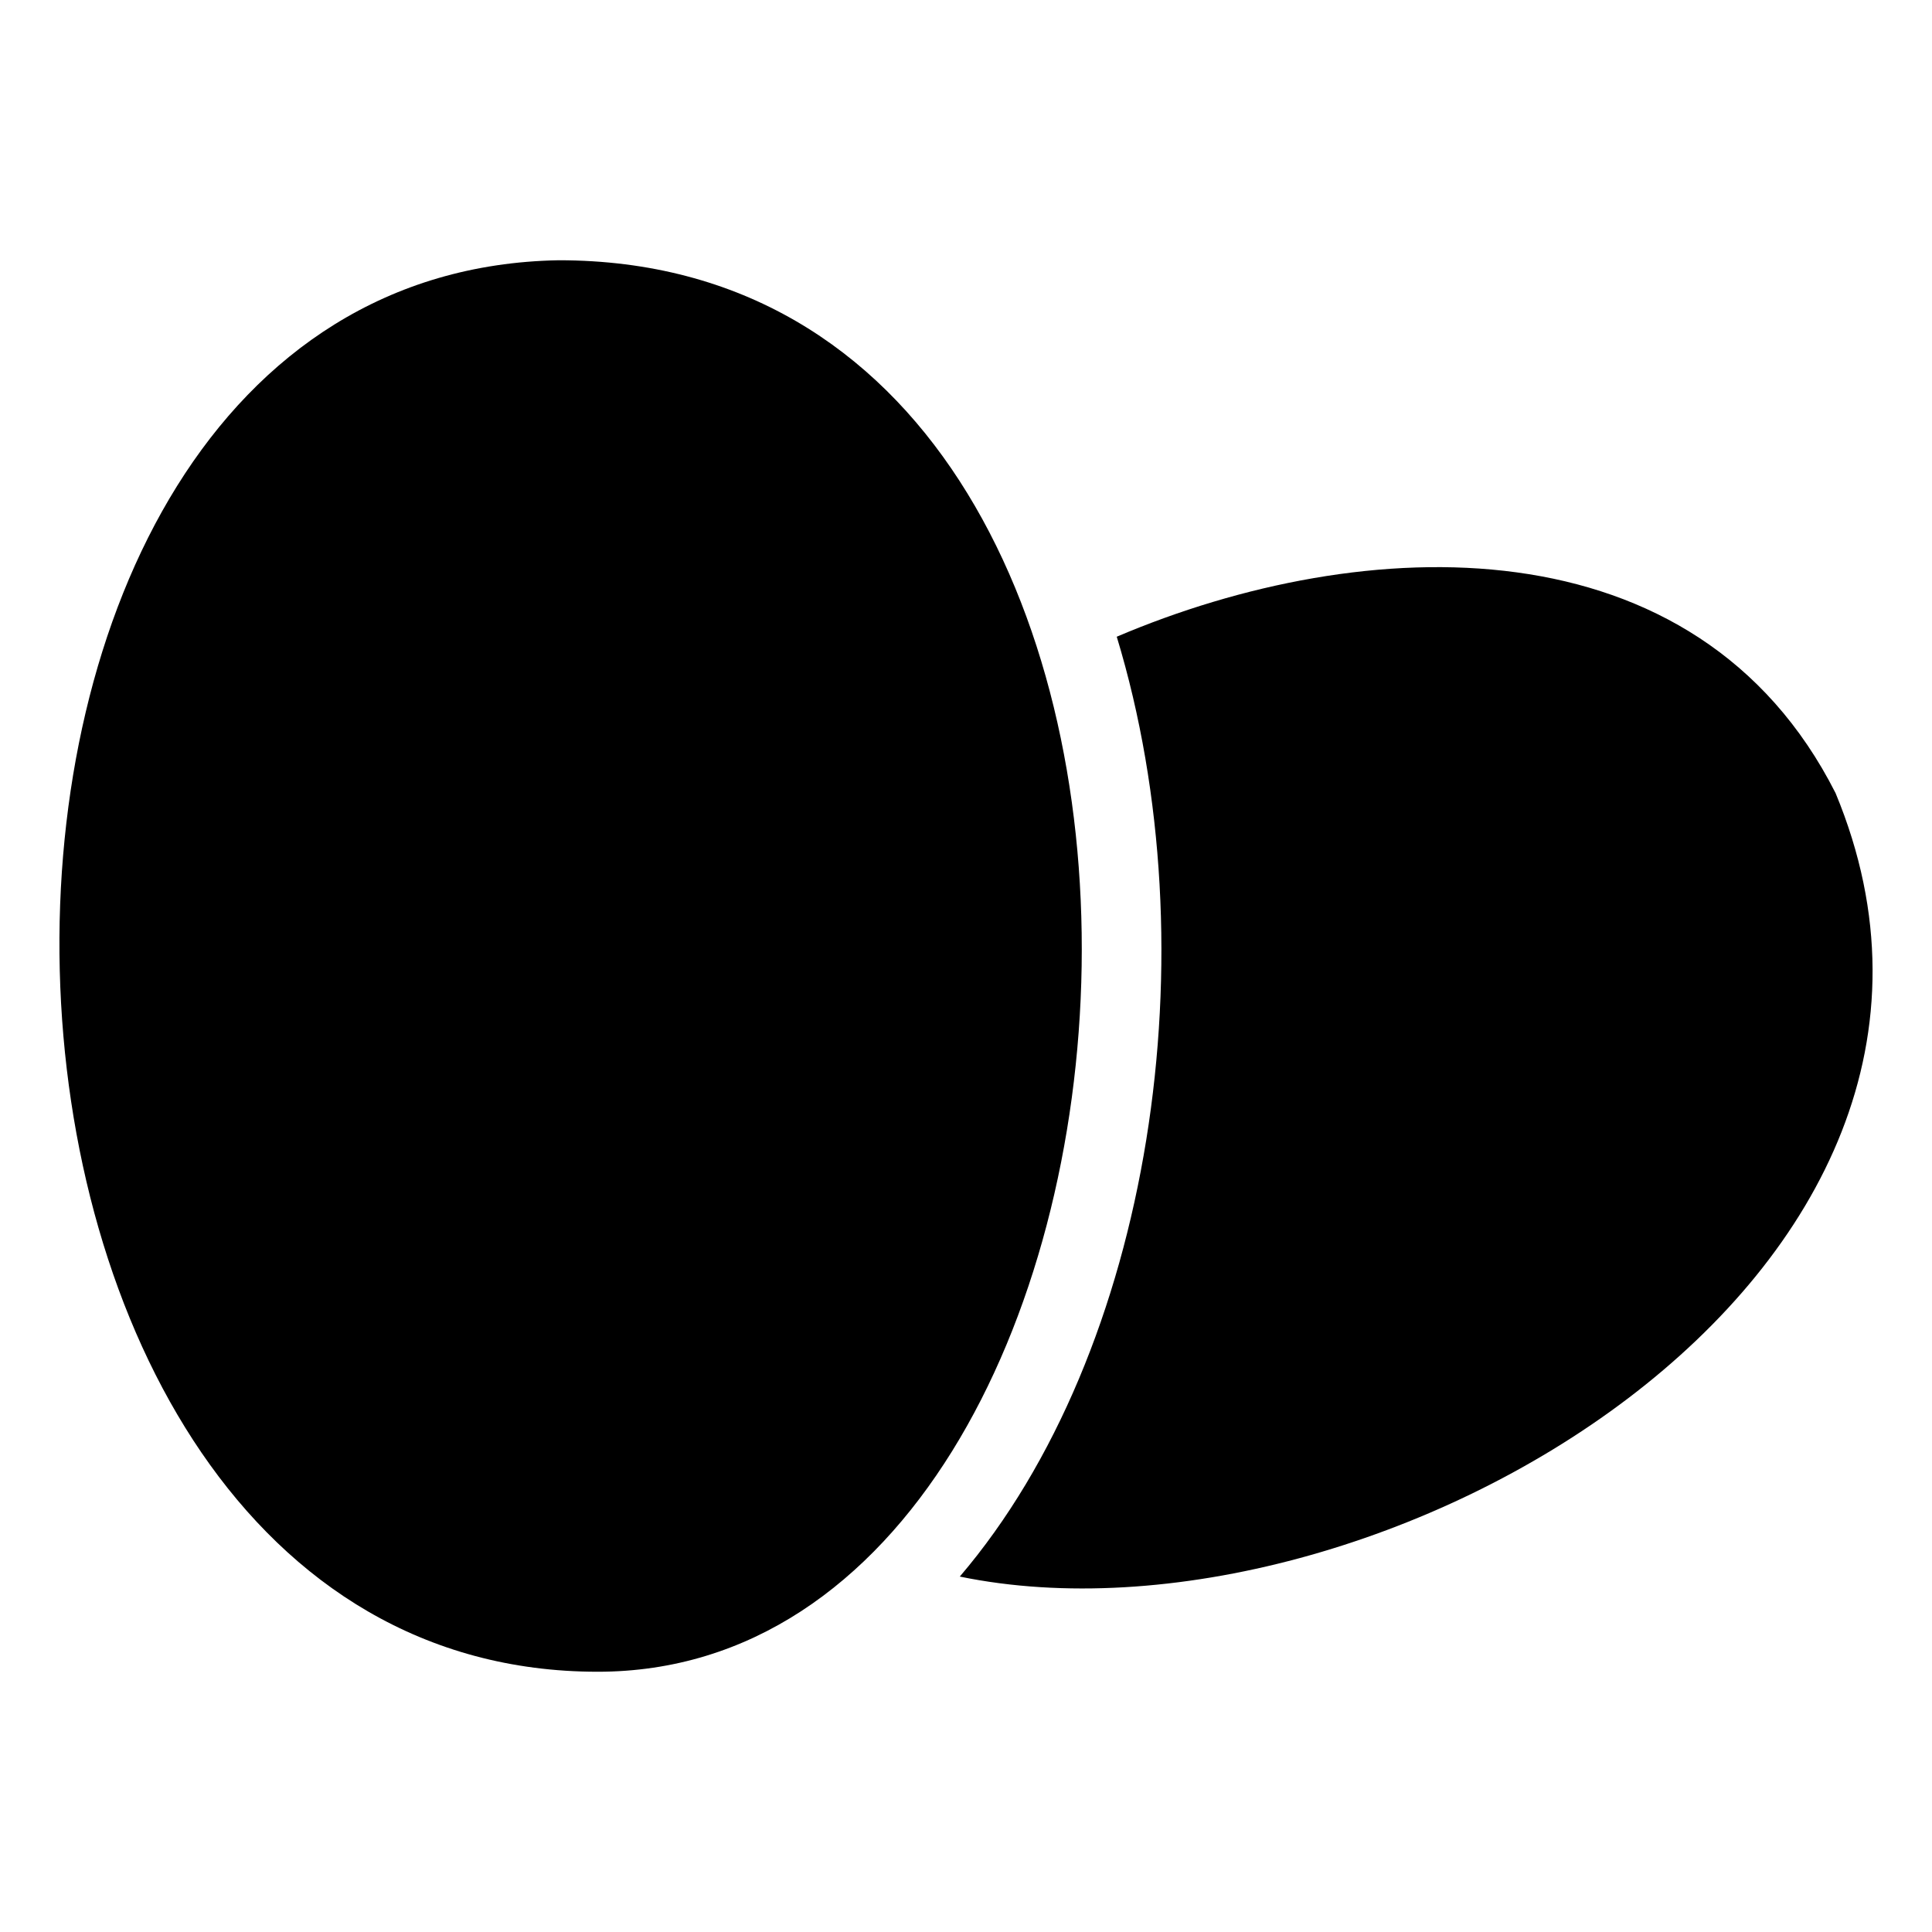
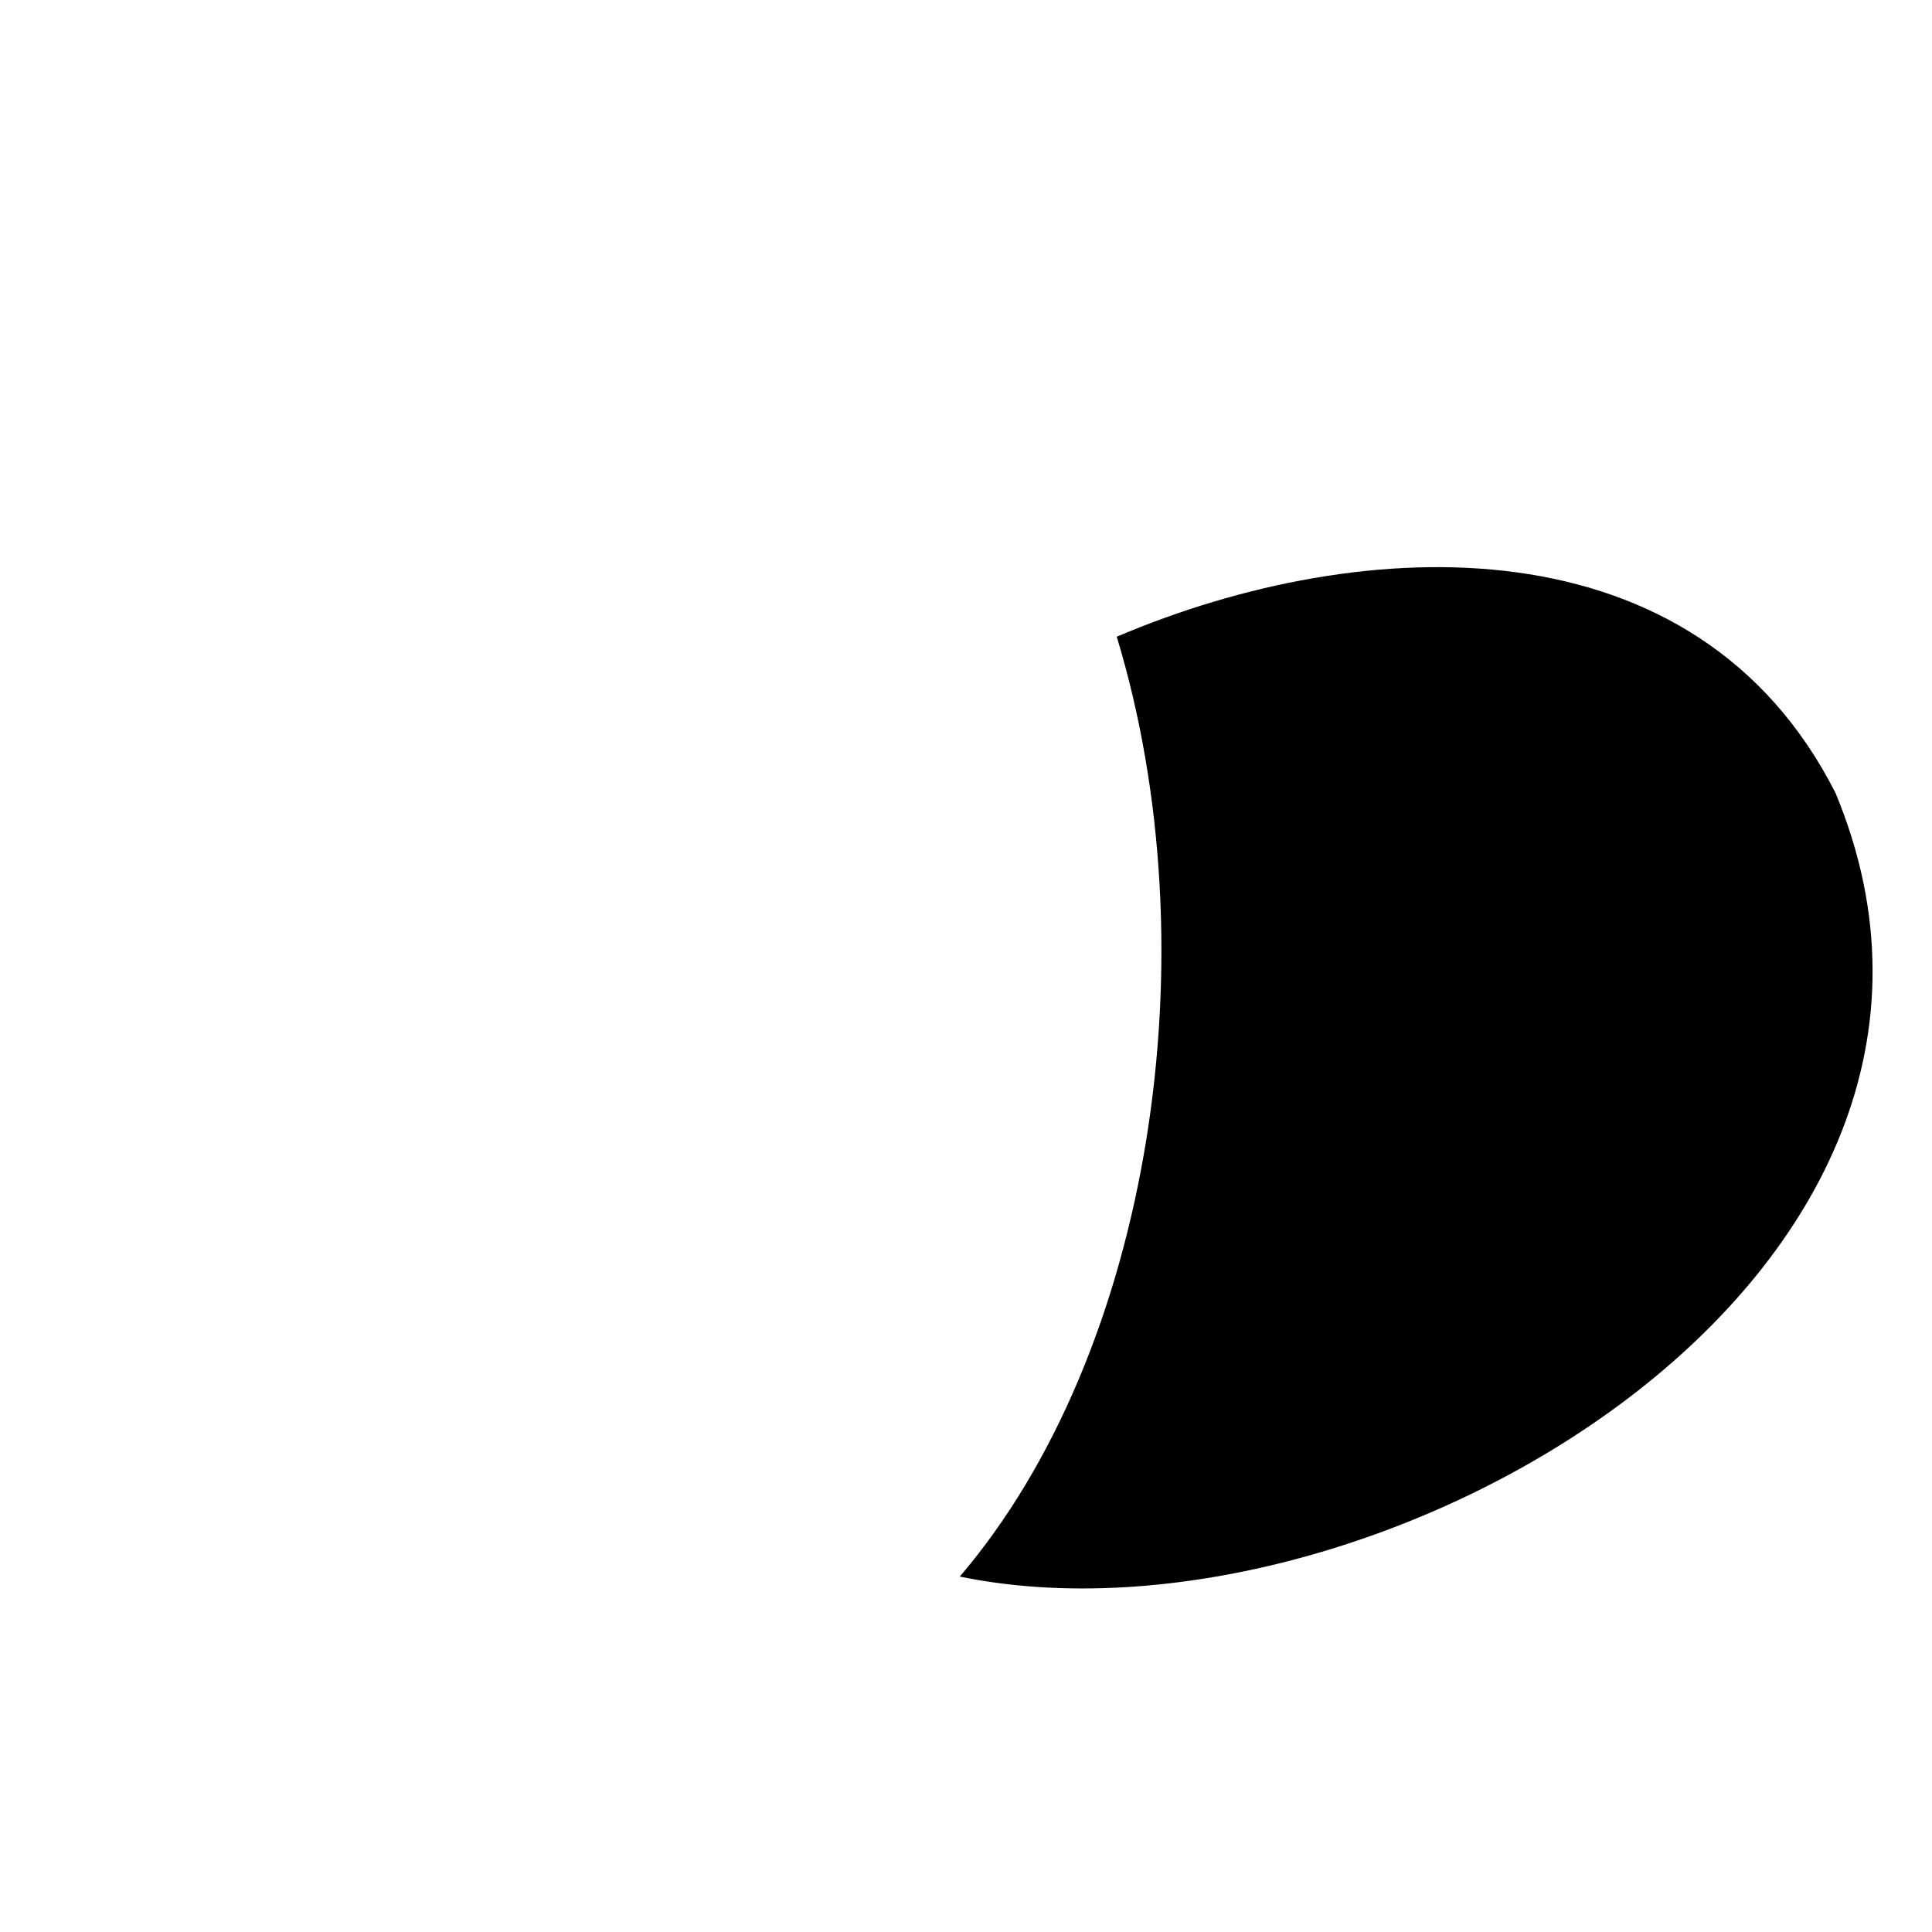
<svg xmlns="http://www.w3.org/2000/svg" fill="#000000" width="800px" height="800px" version="1.1" viewBox="144 144 512 512">
-   <path d="m398.36 561.81c109.64 22.59 285.3-79.387 232.09-207.62-36.875-72.863-125.01-69.336-190.5-41.453 25.301 83.297 9.406 189.33-41.594 249.07zm-106.3-348.84c-182.14 3.262-173.88 373.98 10.277 374.06 161.84 0.078 183.75-374.06-10.277-374.06z" />
+   <path d="m398.36 561.81c109.64 22.59 285.3-79.387 232.09-207.62-36.875-72.863-125.01-69.336-190.5-41.453 25.301 83.297 9.406 189.33-41.594 249.07zm-106.3-348.84z" />
</svg>